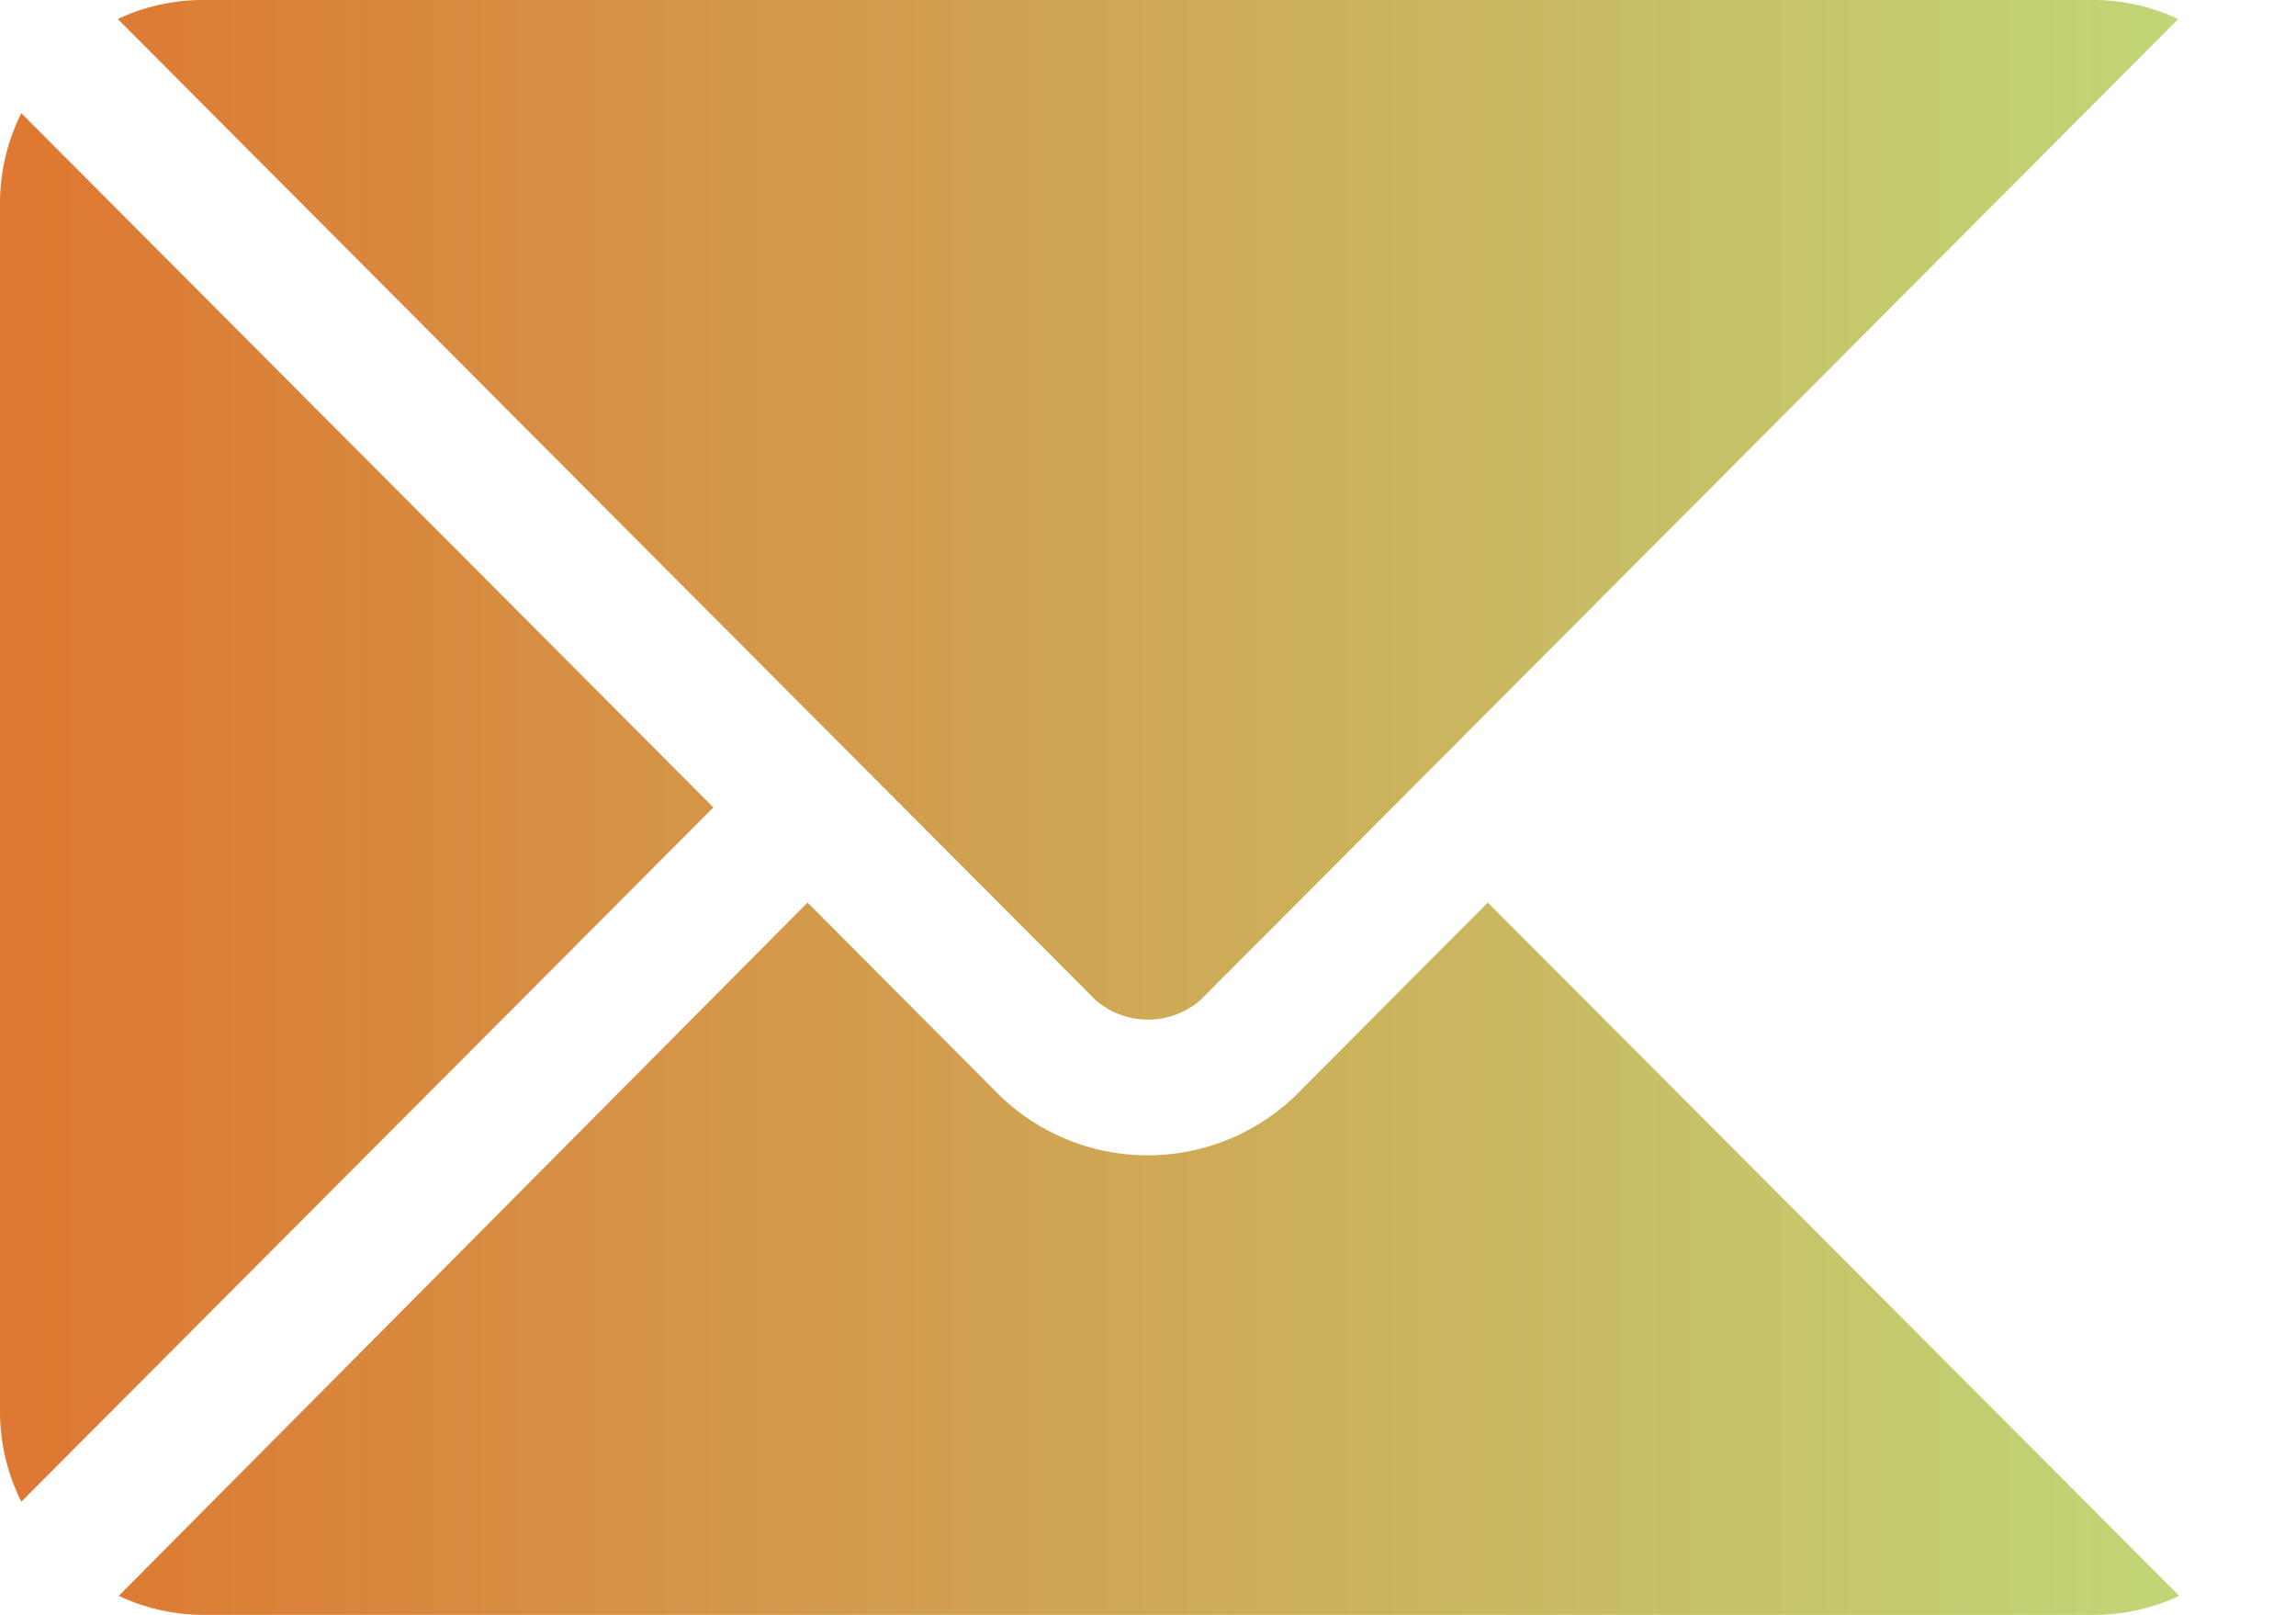
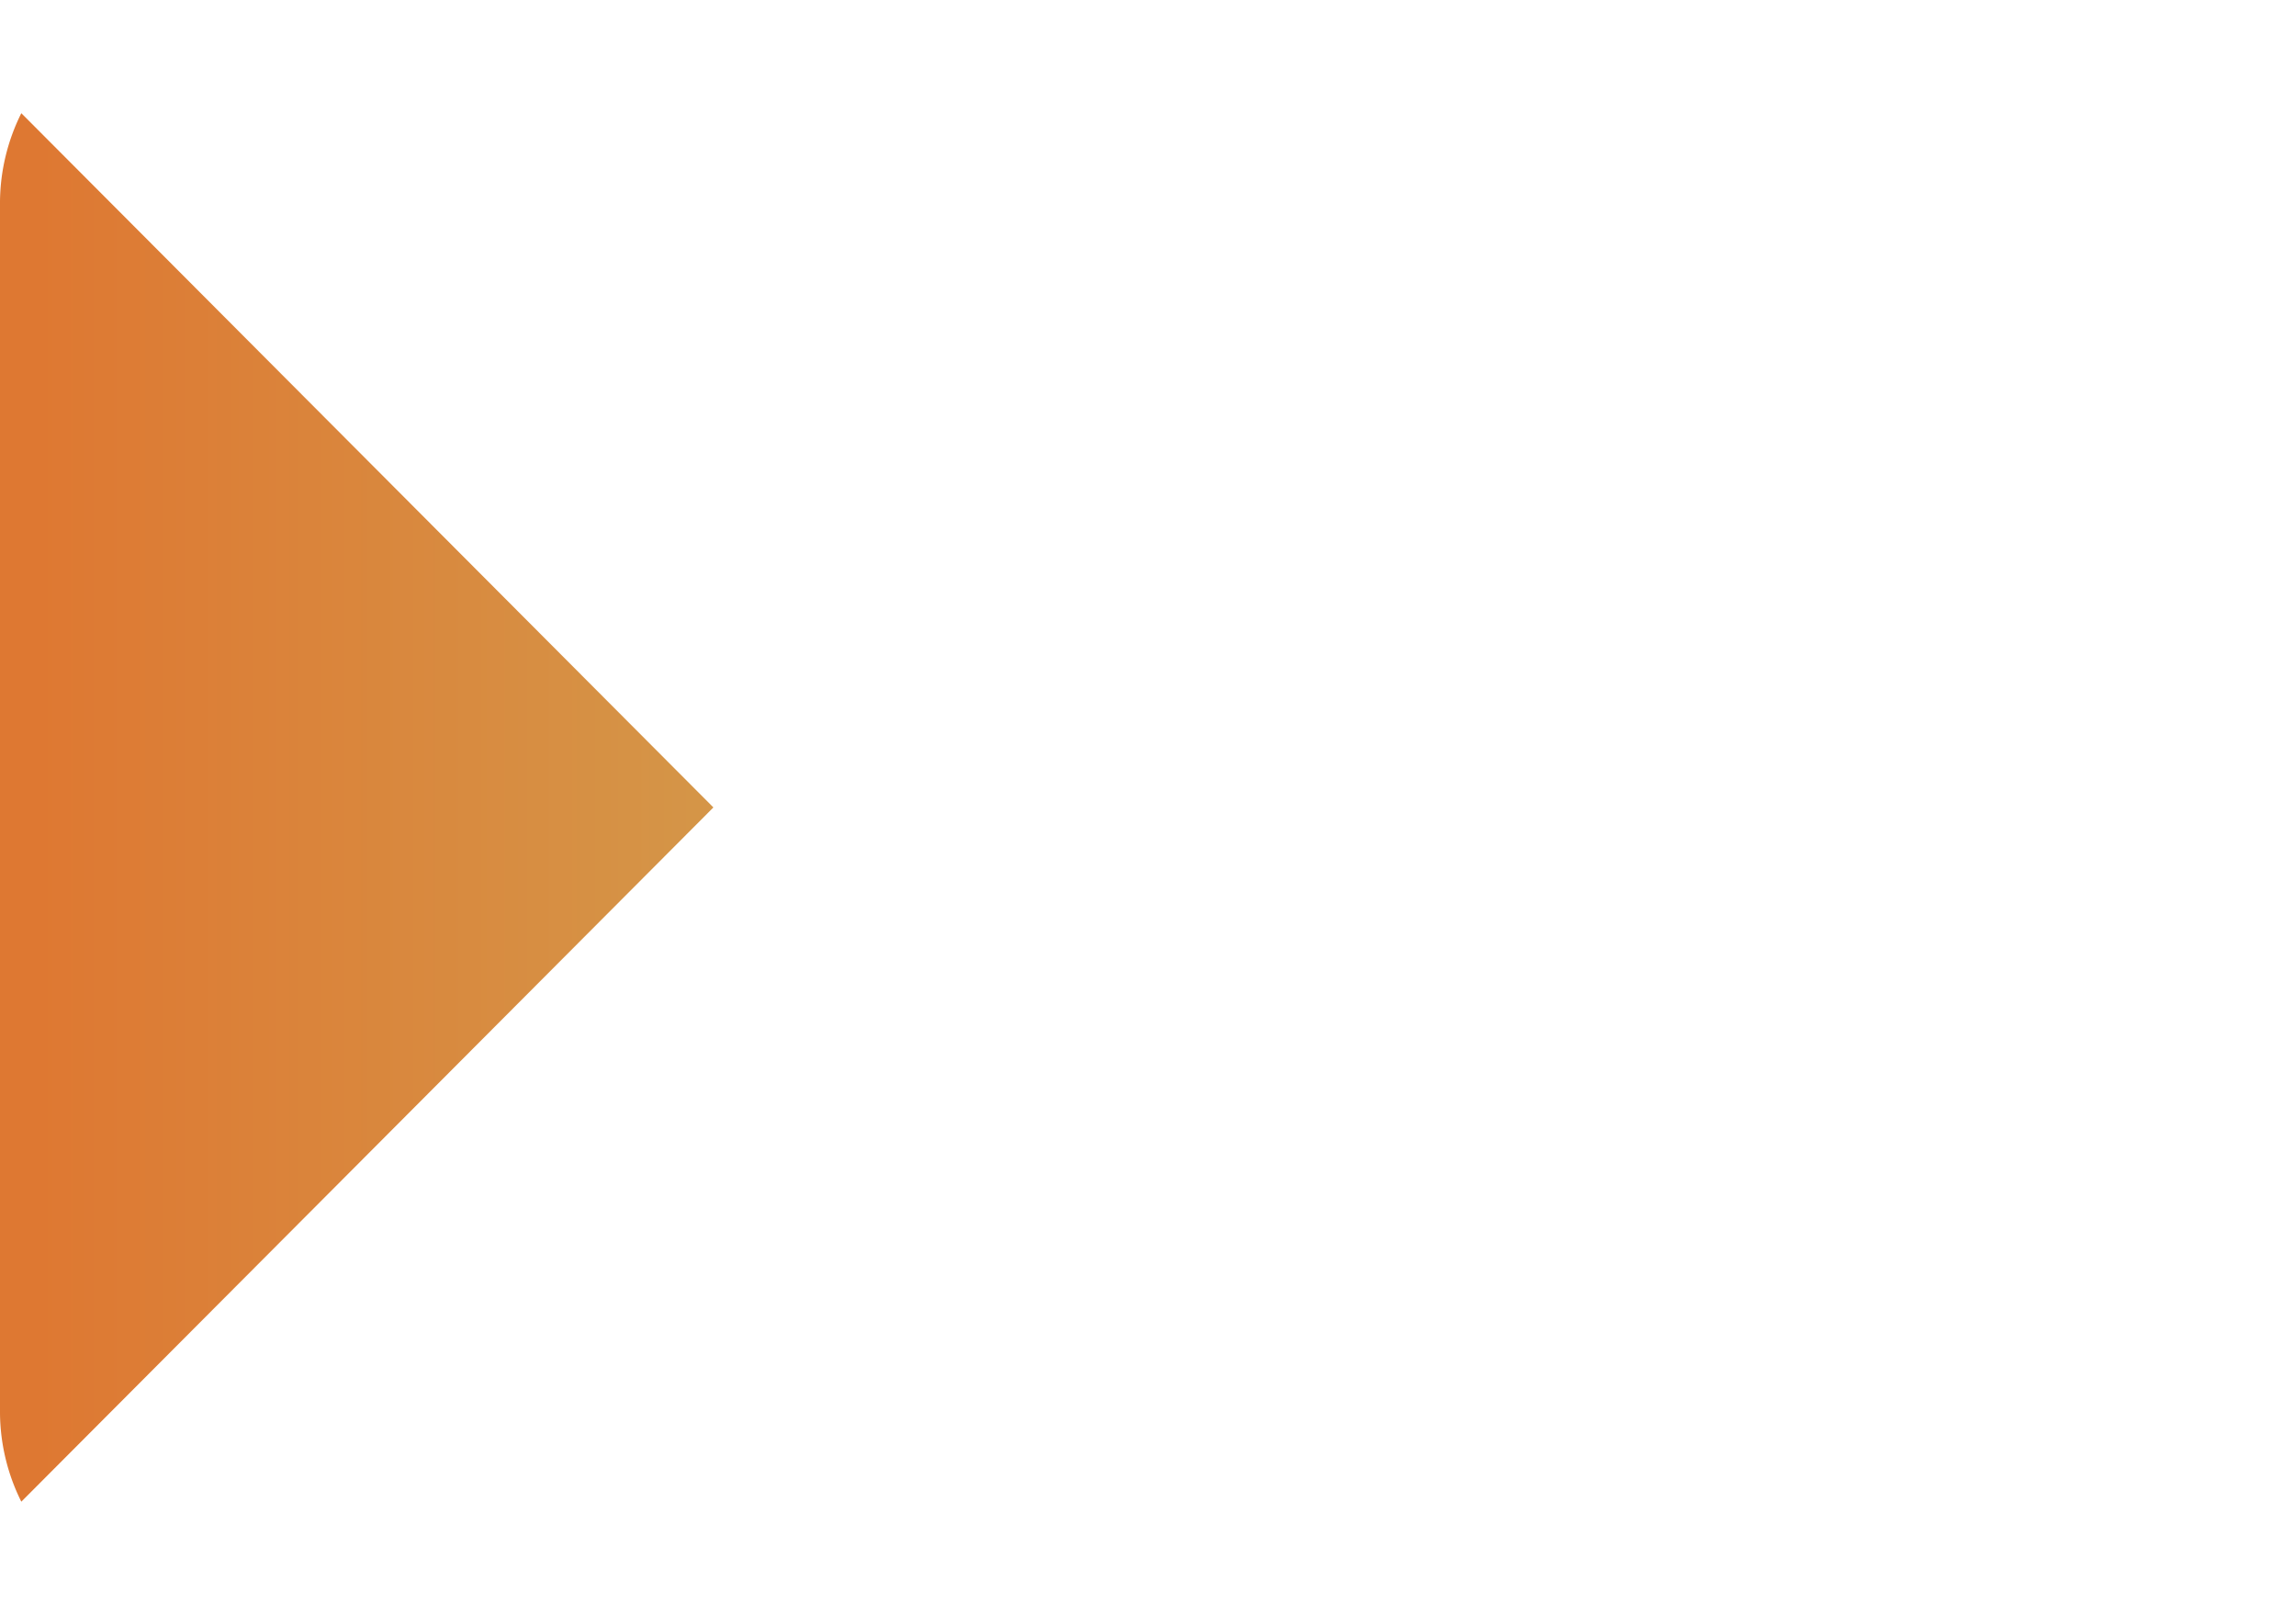
<svg xmlns="http://www.w3.org/2000/svg" xmlns:xlink="http://www.w3.org/1999/xlink" viewBox="0 0 70 49.22">
  <defs>
    <style>.cls-1{fill:url(#linear-gradient);}.cls-2{fill:url(#linear-gradient-2);}.cls-3{fill:url(#linear-gradient-3);}</style>
    <linearGradient id="linear-gradient" x1="1.12" y1="38.37" x2="69.22" y2="38.37" gradientUnits="userSpaceOnUse">
      <stop offset="0" stop-color="#de7832" />
      <stop offset="1" stop-color="#bfda7a" />
    </linearGradient>
    <linearGradient id="linear-gradient-2" x1="1.12" y1="15.54" x2="69.22" y2="15.54" xlink:href="#linear-gradient" />
    <linearGradient id="linear-gradient-3" x1="1.12" y1="24.61" x2="69.22" y2="24.61" xlink:href="#linear-gradient" />
  </defs>
  <g id="Layer_2" data-name="Layer 2">
    <g id="Layer_1-2" data-name="Layer 1">
-       <path class="cls-1" d="M45.36,27.51,39.49,33.4a6.49,6.49,0,0,1-9,0l-5.87-5.89-21,21.13a6.08,6.08,0,0,0,2.56.58h57.7a6.08,6.08,0,0,0,2.56-.58Z" />
-       <path class="cls-2" d="M63.85,0H6.15A6.08,6.08,0,0,0,3.59.58l22.5,22.57h0l7.32,7.34a2.45,2.45,0,0,0,3.18,0l7.32-7.34h0L66.41.58A6.08,6.08,0,0,0,63.85,0Z" />
      <path class="cls-3" d="M.65,3.45A6.14,6.14,0,0,0,0,6.15V43.07a6.14,6.14,0,0,0,.65,2.7l21.1-21.16Z" />
-       <path class="cls-3" d="M69.35,3.45,48.25,24.61l21.1,21.16a6.14,6.14,0,0,0,.65-2.7V6.15A6.14,6.14,0,0,0,69.35,3.45Z" />
    </g>
  </g>
</svg>